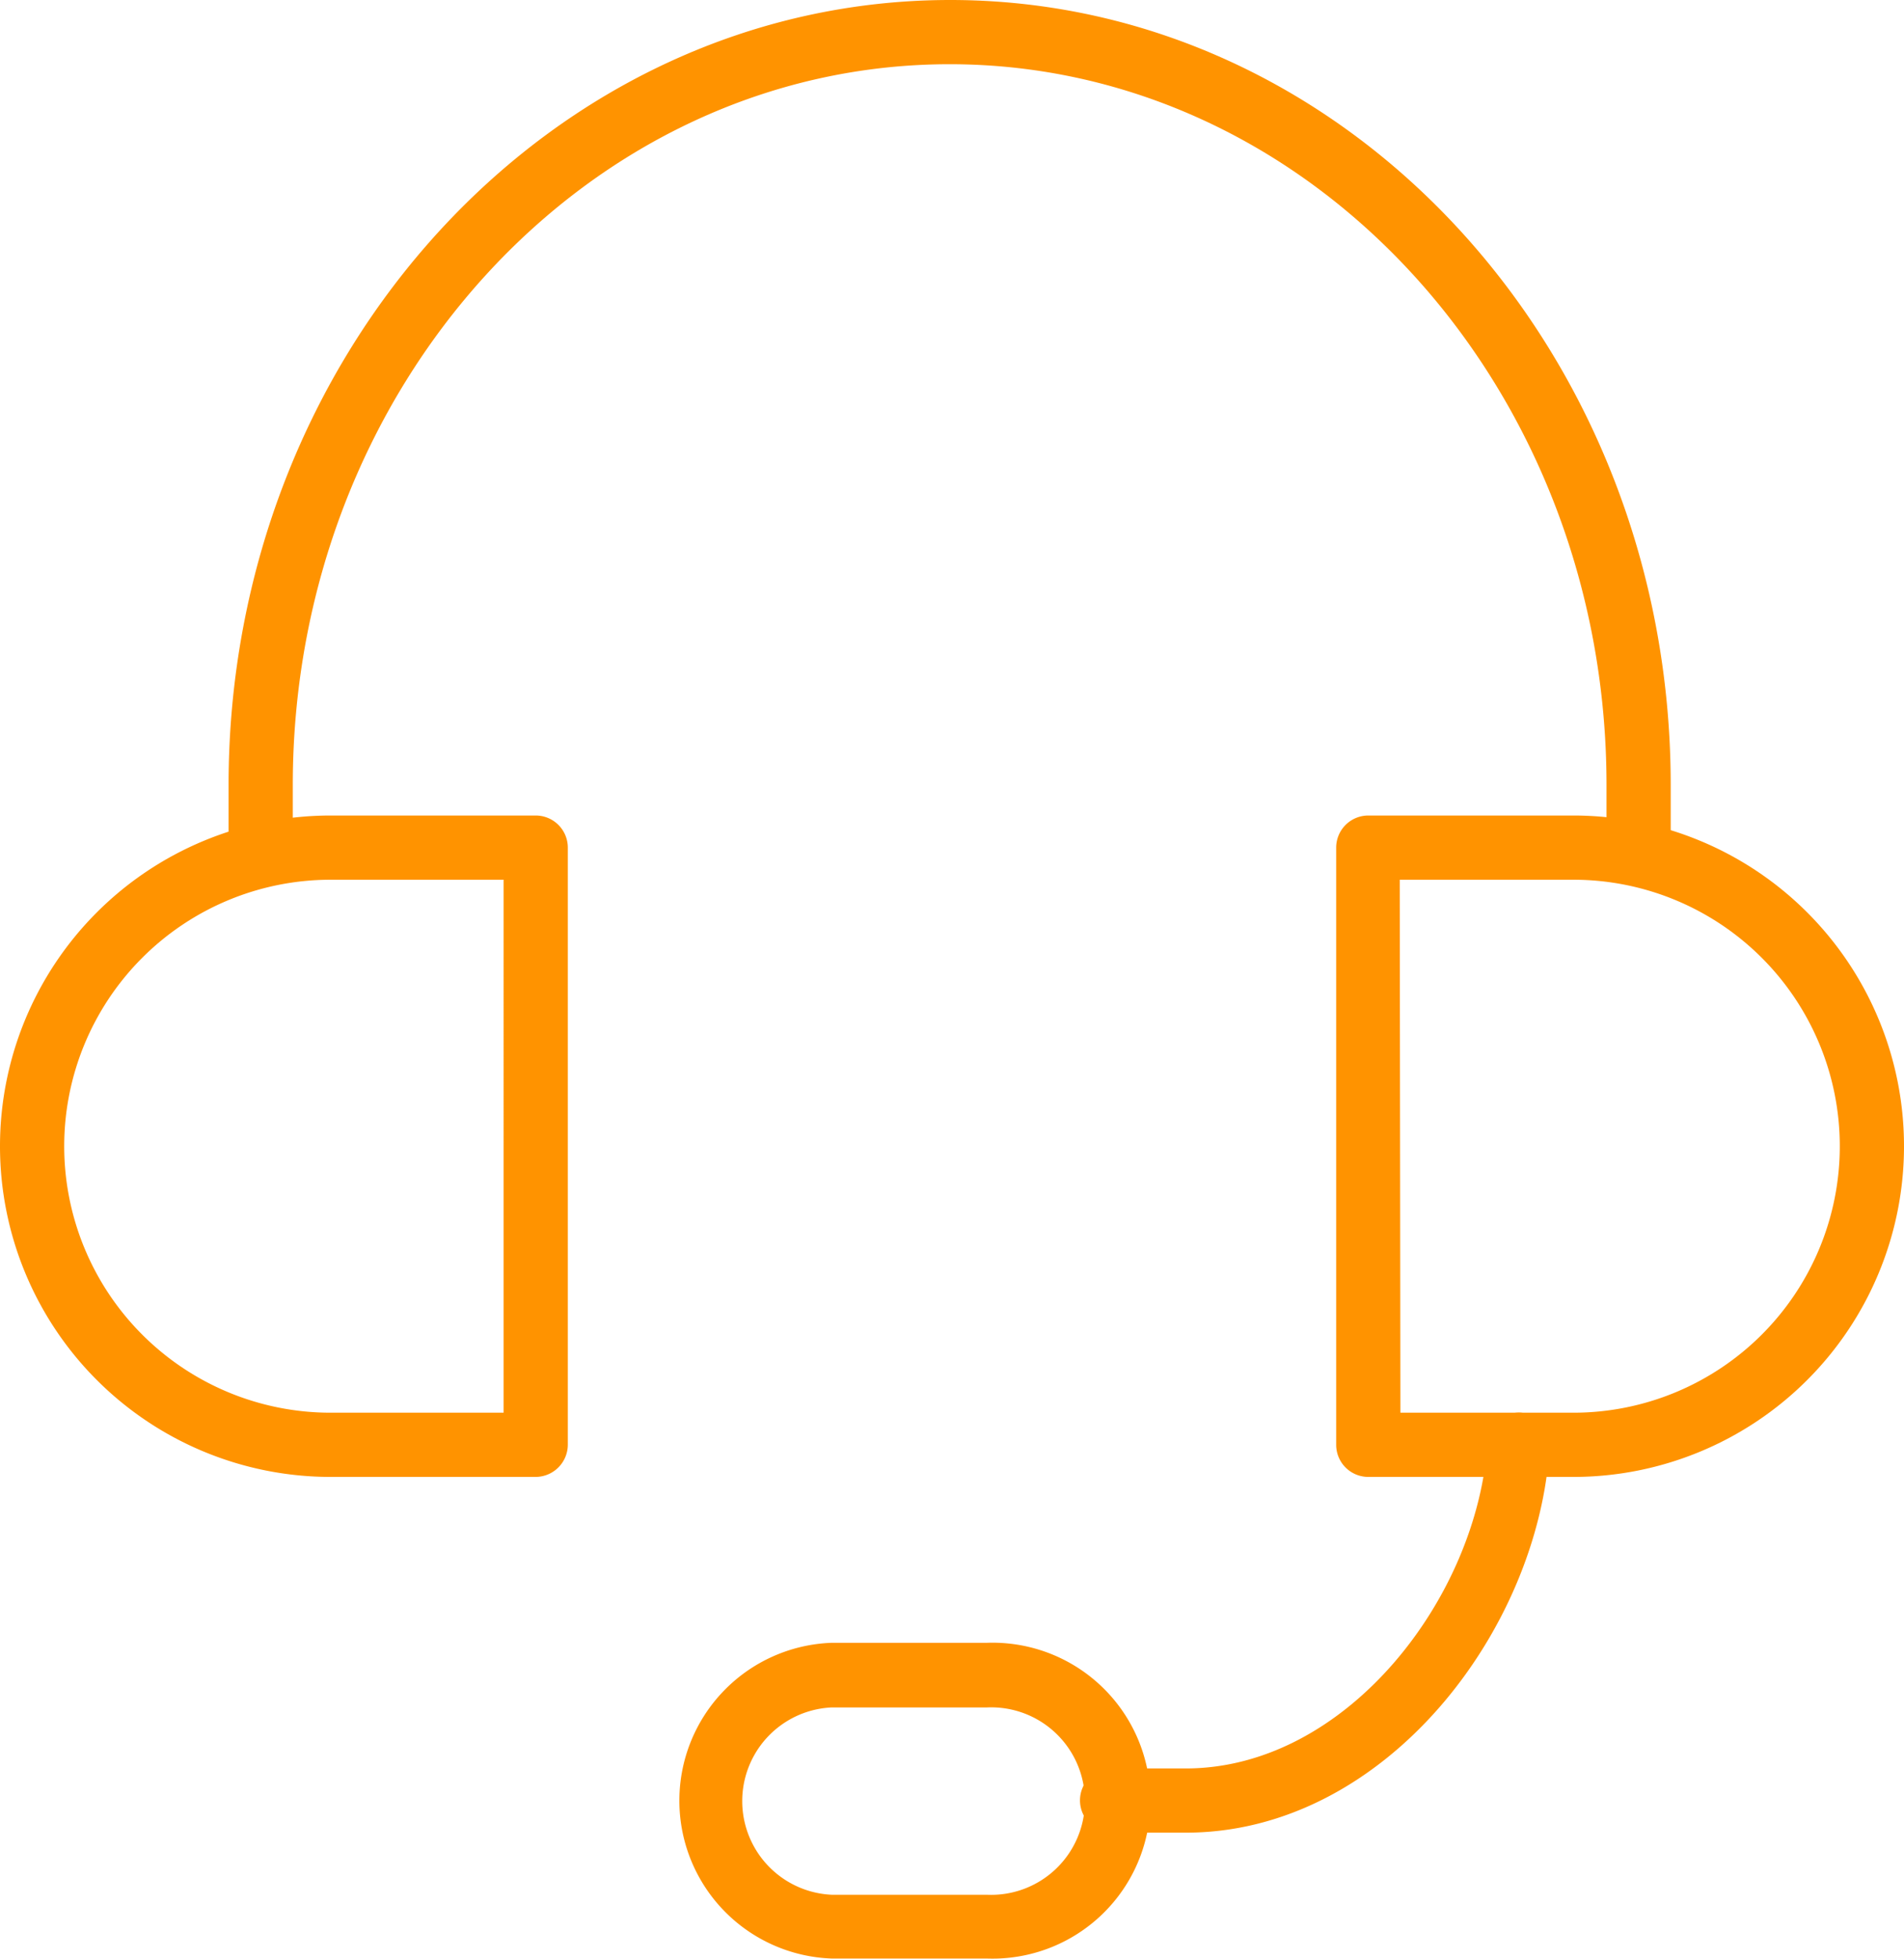
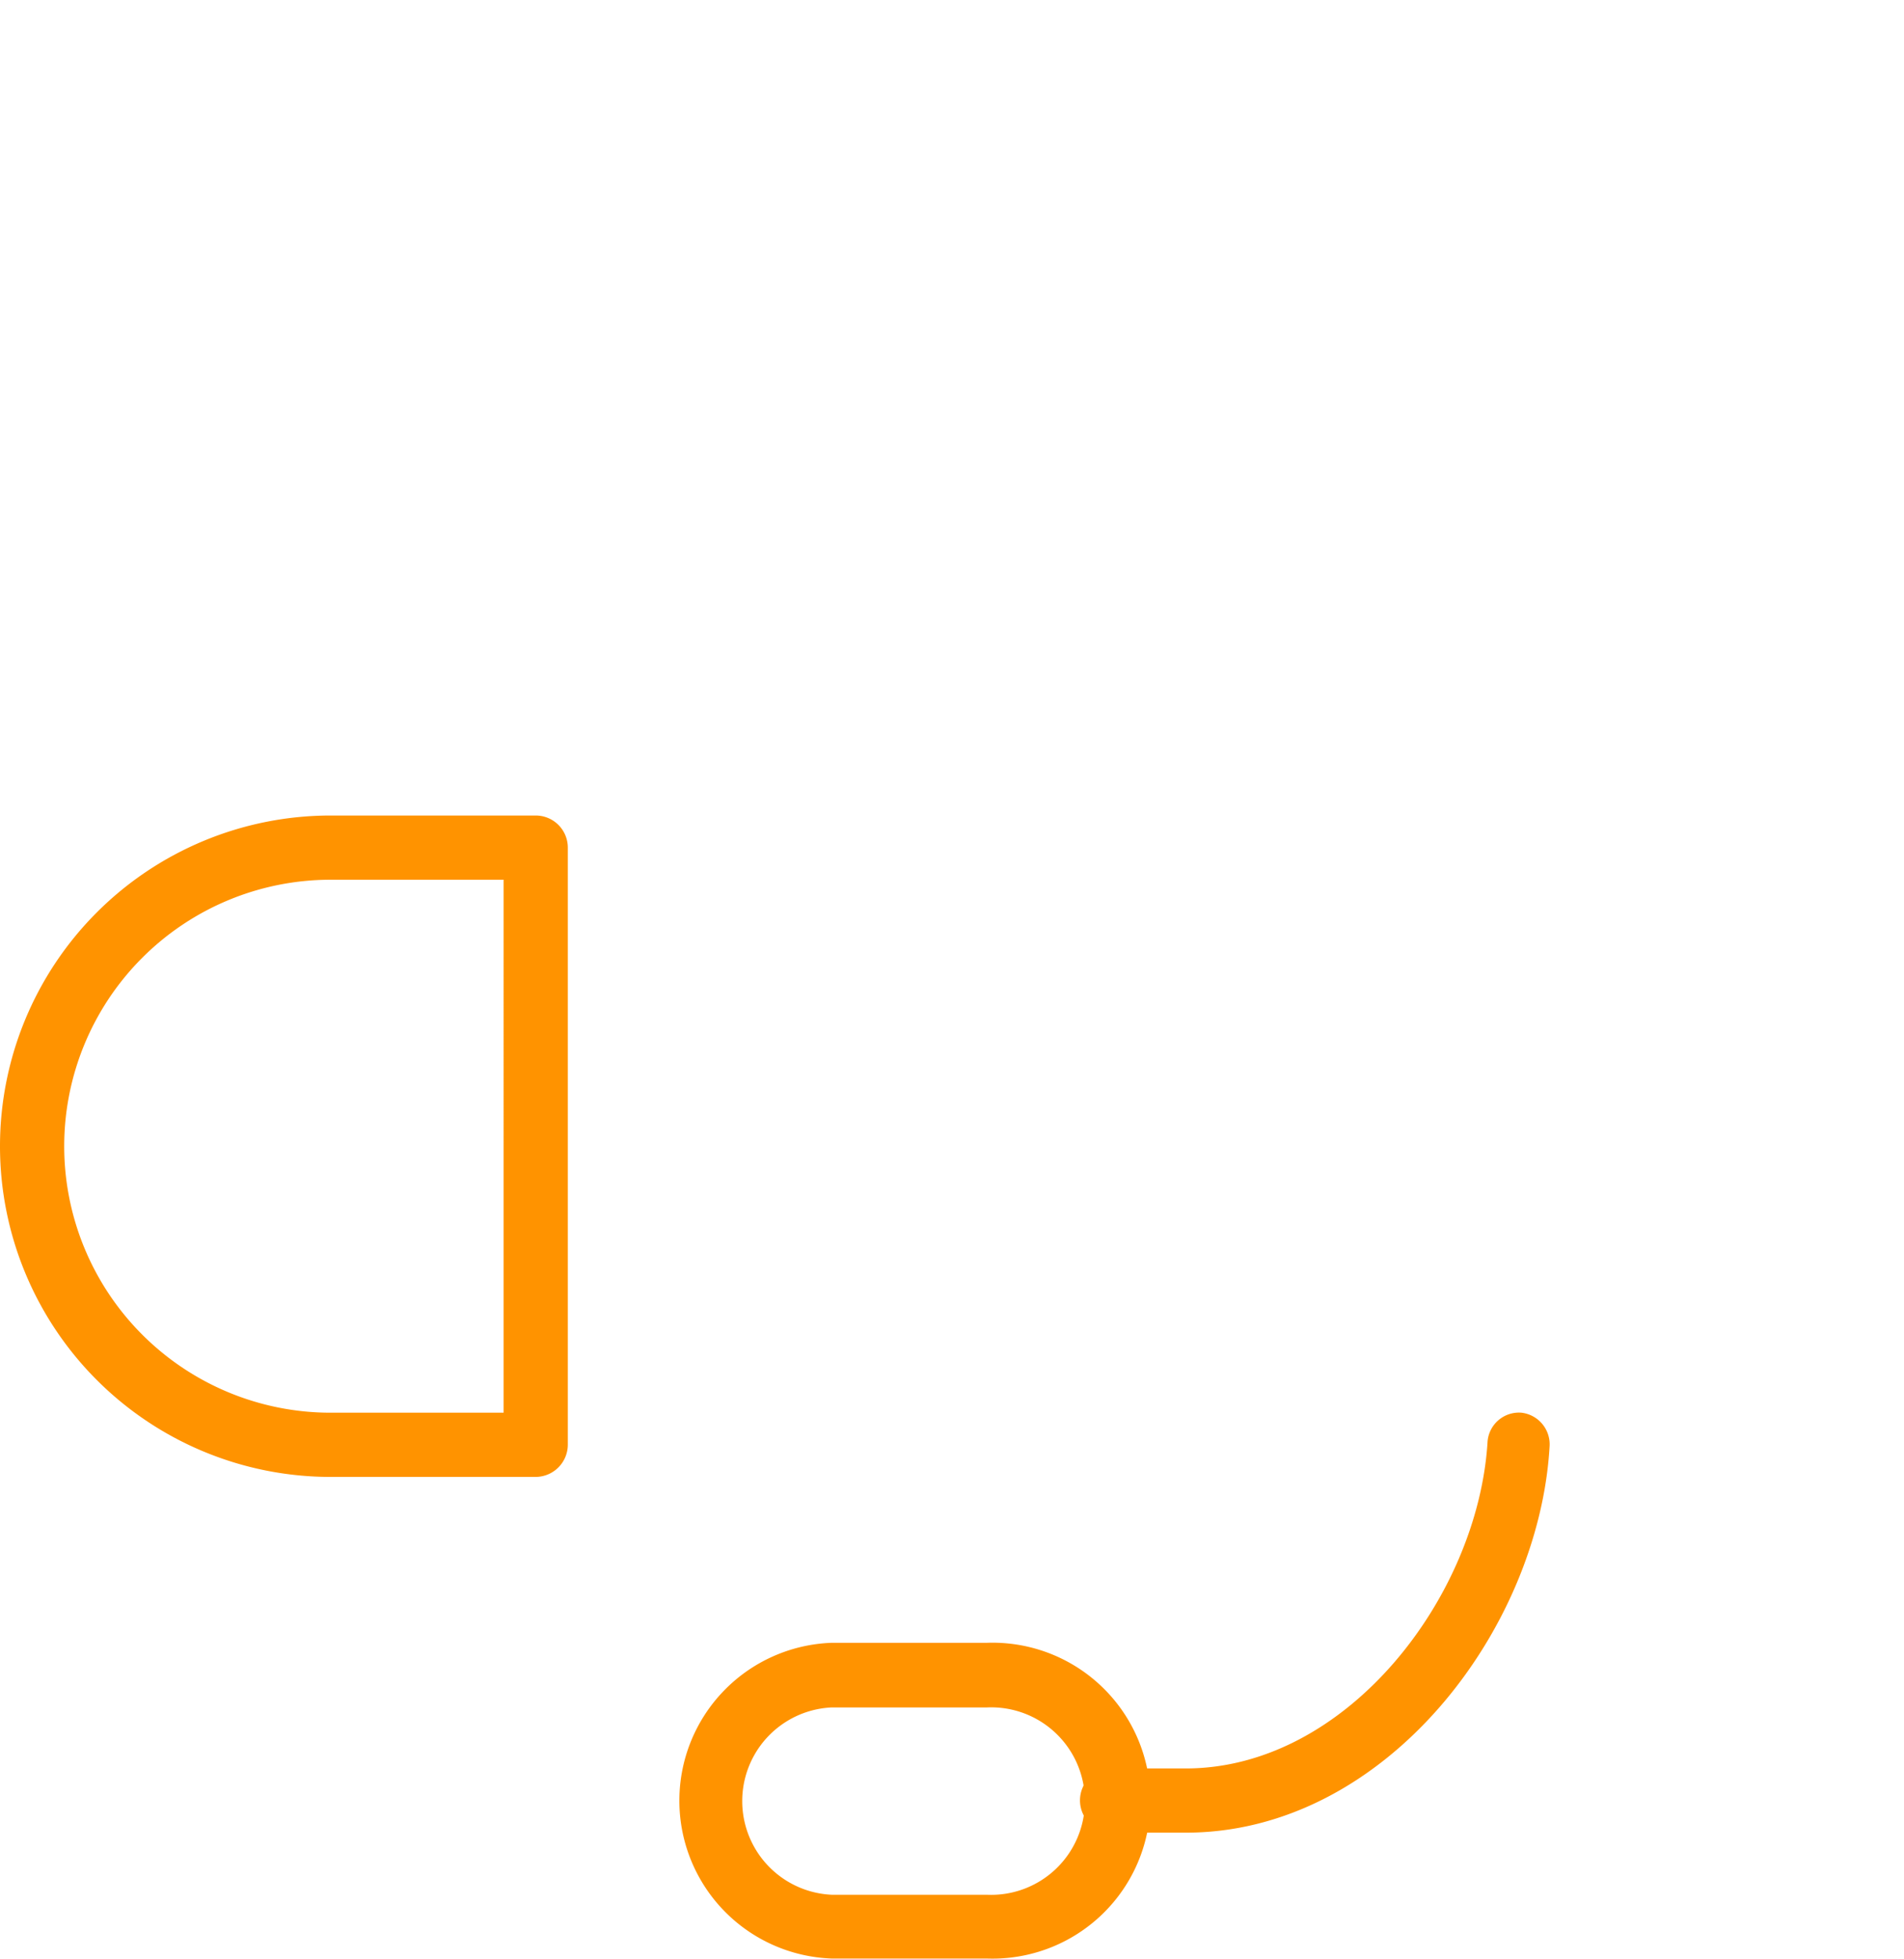
<svg xmlns="http://www.w3.org/2000/svg" xmlns:ns1="http://sodipodi.sourceforge.net/DTD/sodipodi-0.dtd" xmlns:ns2="http://www.inkscape.org/namespaces/inkscape" id="Layer_1" data-name="Layer 1" viewBox="0 0 88.96 91.505" version="1.1" ns1:docname="TCO_CustomerServices_Reg.svg" width="88.96" height="91.505" ns2:version="1.1.1 (c3084ef, 2021-09-22)">
  <ns1:namedview id="namedview1290" pagecolor="#ffffff" bordercolor="#666666" borderopacity="1.0" ns2:pageshadow="2" ns2:pageopacity="0.0" ns2:pagecheckerboard="0" showgrid="false" ns2:zoom="6.5494505" ns2:cx="-4.6568792" ns2:cy="43.438758" ns2:window-width="1296" ns2:window-height="969" ns2:window-x="0" ns2:window-y="25" ns2:window-maximized="0" ns2:current-layer="Layer_1" />
  <defs id="defs1275">
    <style id="style1273">.cls-1{fill:#ff9300;}</style>
  </defs>
  <title id="title1277">TCO_CustomerServices_Reg</title>
  <path class="cls-1" d="m 25.03,69 h -9.58 a 15.45,15.45 0 1 1 0,-30.9 h 9.58 a 1.5,1.5 0 0 1 1.5,1.5 V 67.5 A 1.51,1.51 0 0 1 25.03,69 Z M 15.45,41.1 a 12.45,12.45 0 1 0 0,24.9 h 8.08 V 41.1 Z" id="path1279" />
-   <path class="cls-1" d="m 73.51,69 h -9.58 a 1.5,1.5 0 0 1 -1.5,-1.5 V 39.6 a 1.5,1.5 0 0 1 1.5,-1.5 h 9.58 a 15.45,15.45 0 1 1 0,30.9 z m -8.08,-3 h 8.08 a 12.45,12.45 0 1 0 0,-24.9 H 65.4 Z" id="path1281" />
-   <path class="cls-1" d="m 76.56,40.57 a 1.5,1.5 0 0 1 -1.5,-1.5 v -2.4 C 75.06,18.1 61.29,3 44.37,3 27.45,3 13.68,18.1 13.68,36.67 v 2.4 a 1.5,1.5 0 0 1 -3,0 v -2.4 C 10.68,16.45 25.8,0 44.4,0 63,0 78.06,16.45 78.06,36.67 v 2.4 a 1.5,1.5 0 0 1 -1.5,1.5 z" id="path1283" />
  <path class="cls-1" d="m 46.1,91.5 h -7.25 a 7.38,7.38 0 0 1 0,-14.75 h 7.25 a 7.38,7.38 0 1 1 0,14.75 z M 38.85,79.77 a 4.38,4.38 0 0 0 0,8.75 h 7.25 a 4.38,4.38 0 1 0 0,-8.75 z" id="path1285" />
  <path class="cls-1" d="m 55.4,85.62 h -3.43 a 1.51,1.51 0 0 1 -1.51,-1.5 1.49,1.49 0 0 1 1.48,-1.5 h 3.46 c 7.52,0 13.64,-8 14.1,-15.22 a 1.47,1.47 0 0 1 1.59,-1.4 1.49,1.49 0 0 1 1.31,1.59 c -0.5,8.53 -7.65,18.03 -17,18.03 z" id="path1287" />
</svg>